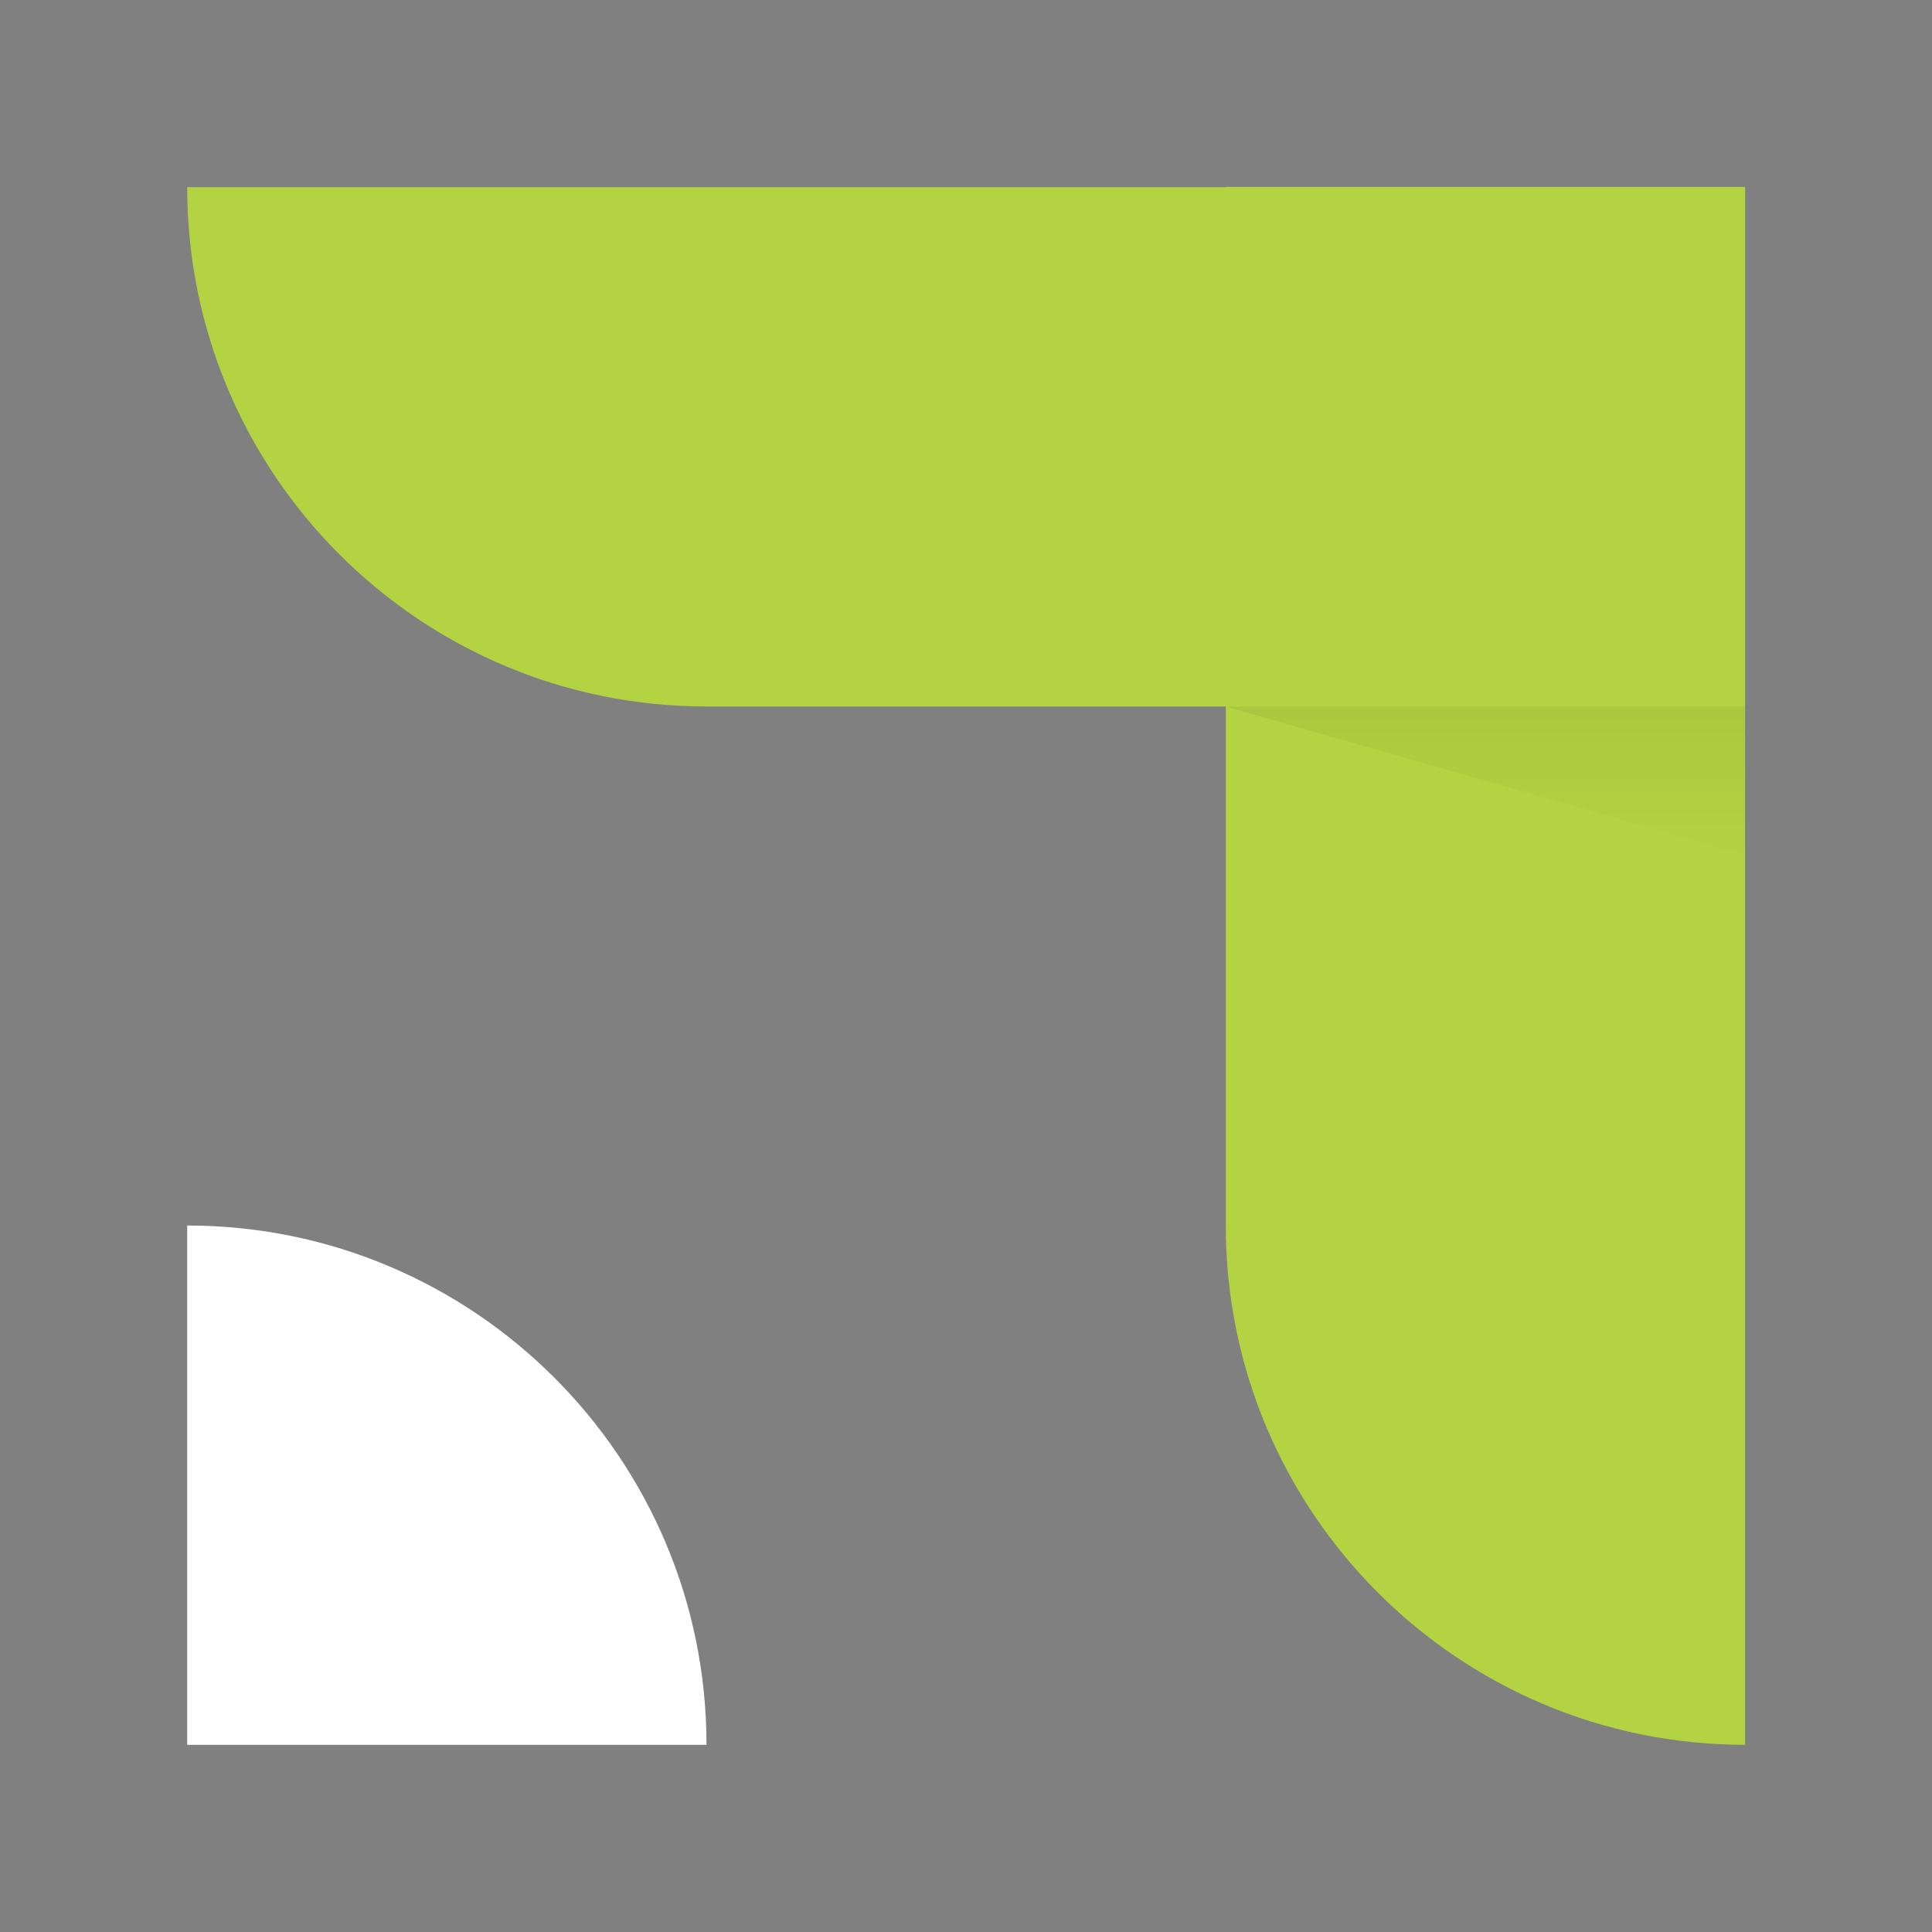
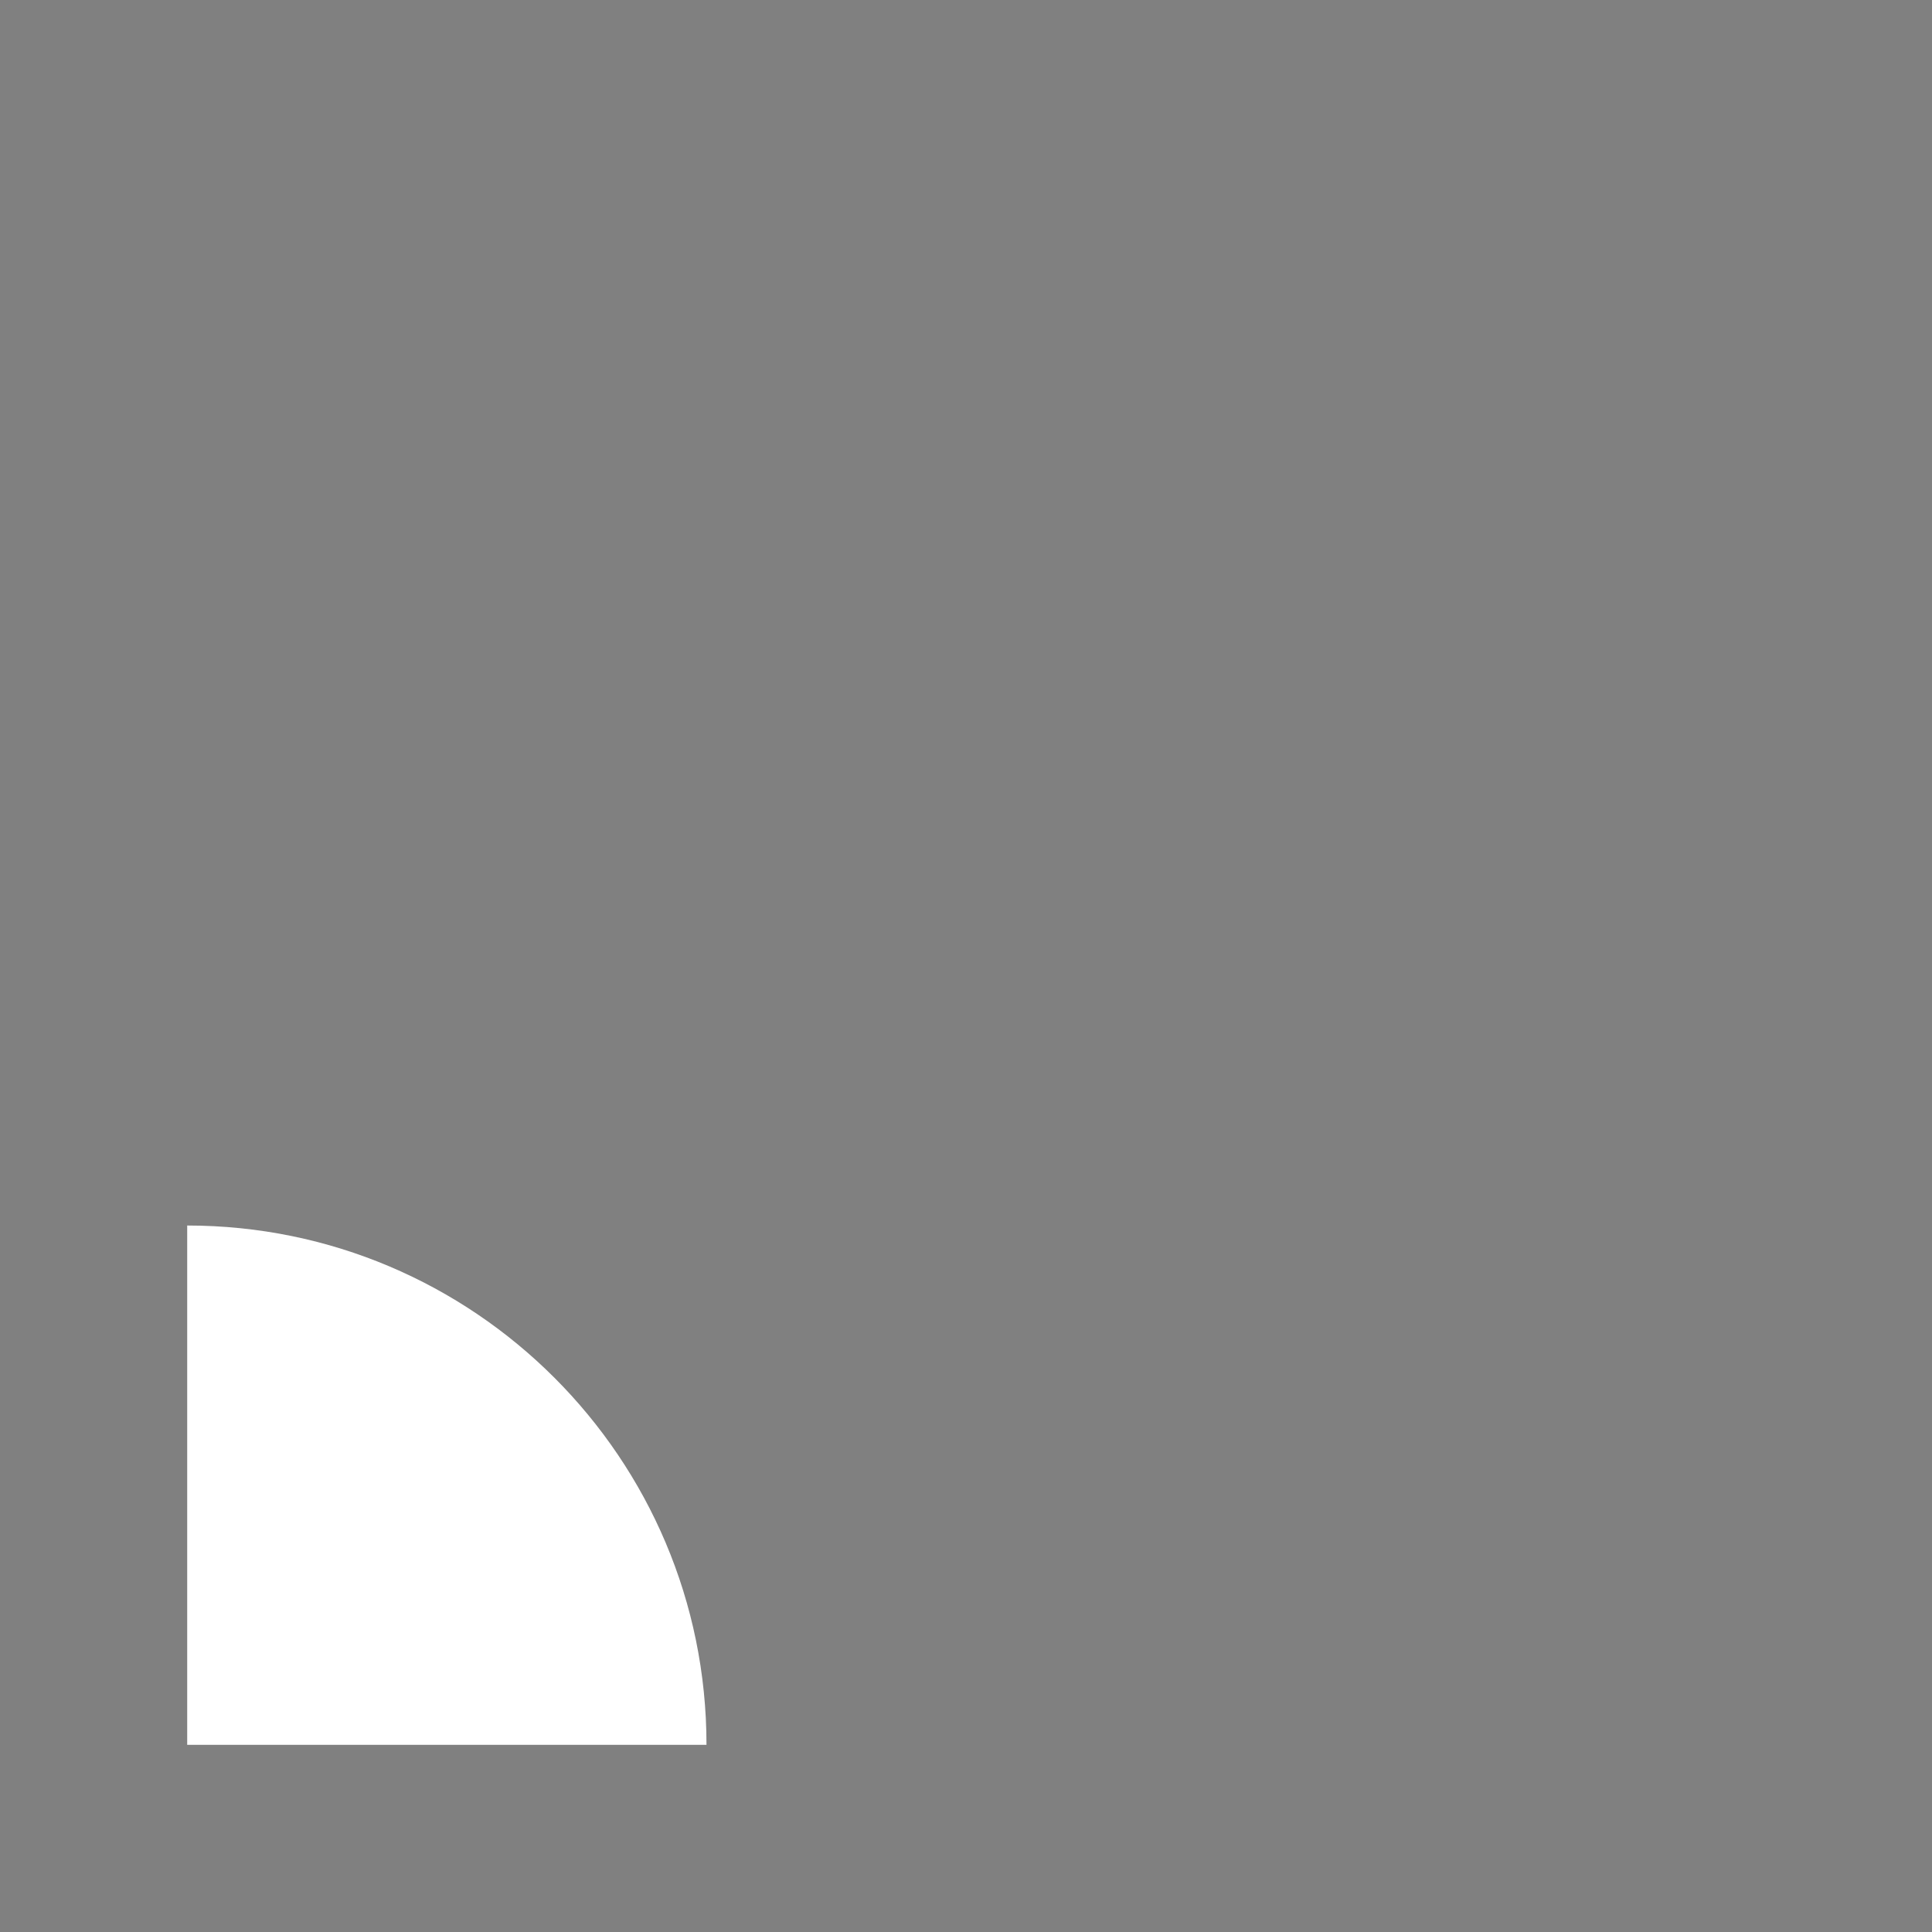
<svg xmlns="http://www.w3.org/2000/svg" id="Layer_1" viewBox="0 0 74 74">
  <rect x="0" y="0" width="74" height="74" fill="#808080" stroke="none" />
  <defs>
    <style>
      .cls-1 {
        fill: url(#linear-gradient);
        opacity: .05;
      }

      .cls-2 {
        fill: #fff;
      }

      .cls-3 {
        fill: #b3d342;
      }
    </style>
    <linearGradient id="linear-gradient" x1="56.89" y1="33.14" x2="56.89" y2="27.48" gradientUnits="userSpaceOnUse">
      <stop offset="0" stop-color="#231f20" stop-opacity="0" />
      <stop offset="1" stop-color="#000" />
    </linearGradient>
  </defs>
  <g>
-     <path class="cls-3" d="M46.94,7.17h0c10.98,0,19.89,8.91,19.89,19.89v39.78h-19.89V7.17h0Z" transform="translate(113.78 74) rotate(180)" />
-     <path class="cls-3" d="M46.94-12.72h0v59.67h-19.89V7.17c0-10.98,8.91-19.89,19.89-19.89Z" transform="translate(19.89 54.11) rotate(-90)" />
    <path class="cls-2" d="M7.17,46.94h0c10.98,0,19.89,8.91,19.89,19.89H7.17v-19.89h0Z" />
  </g>
-   <polygon class="cls-1" points="46.94 27.06 46.94 27.06 66.83 32.74 66.83 27.06 46.94 27.06" />
</svg>